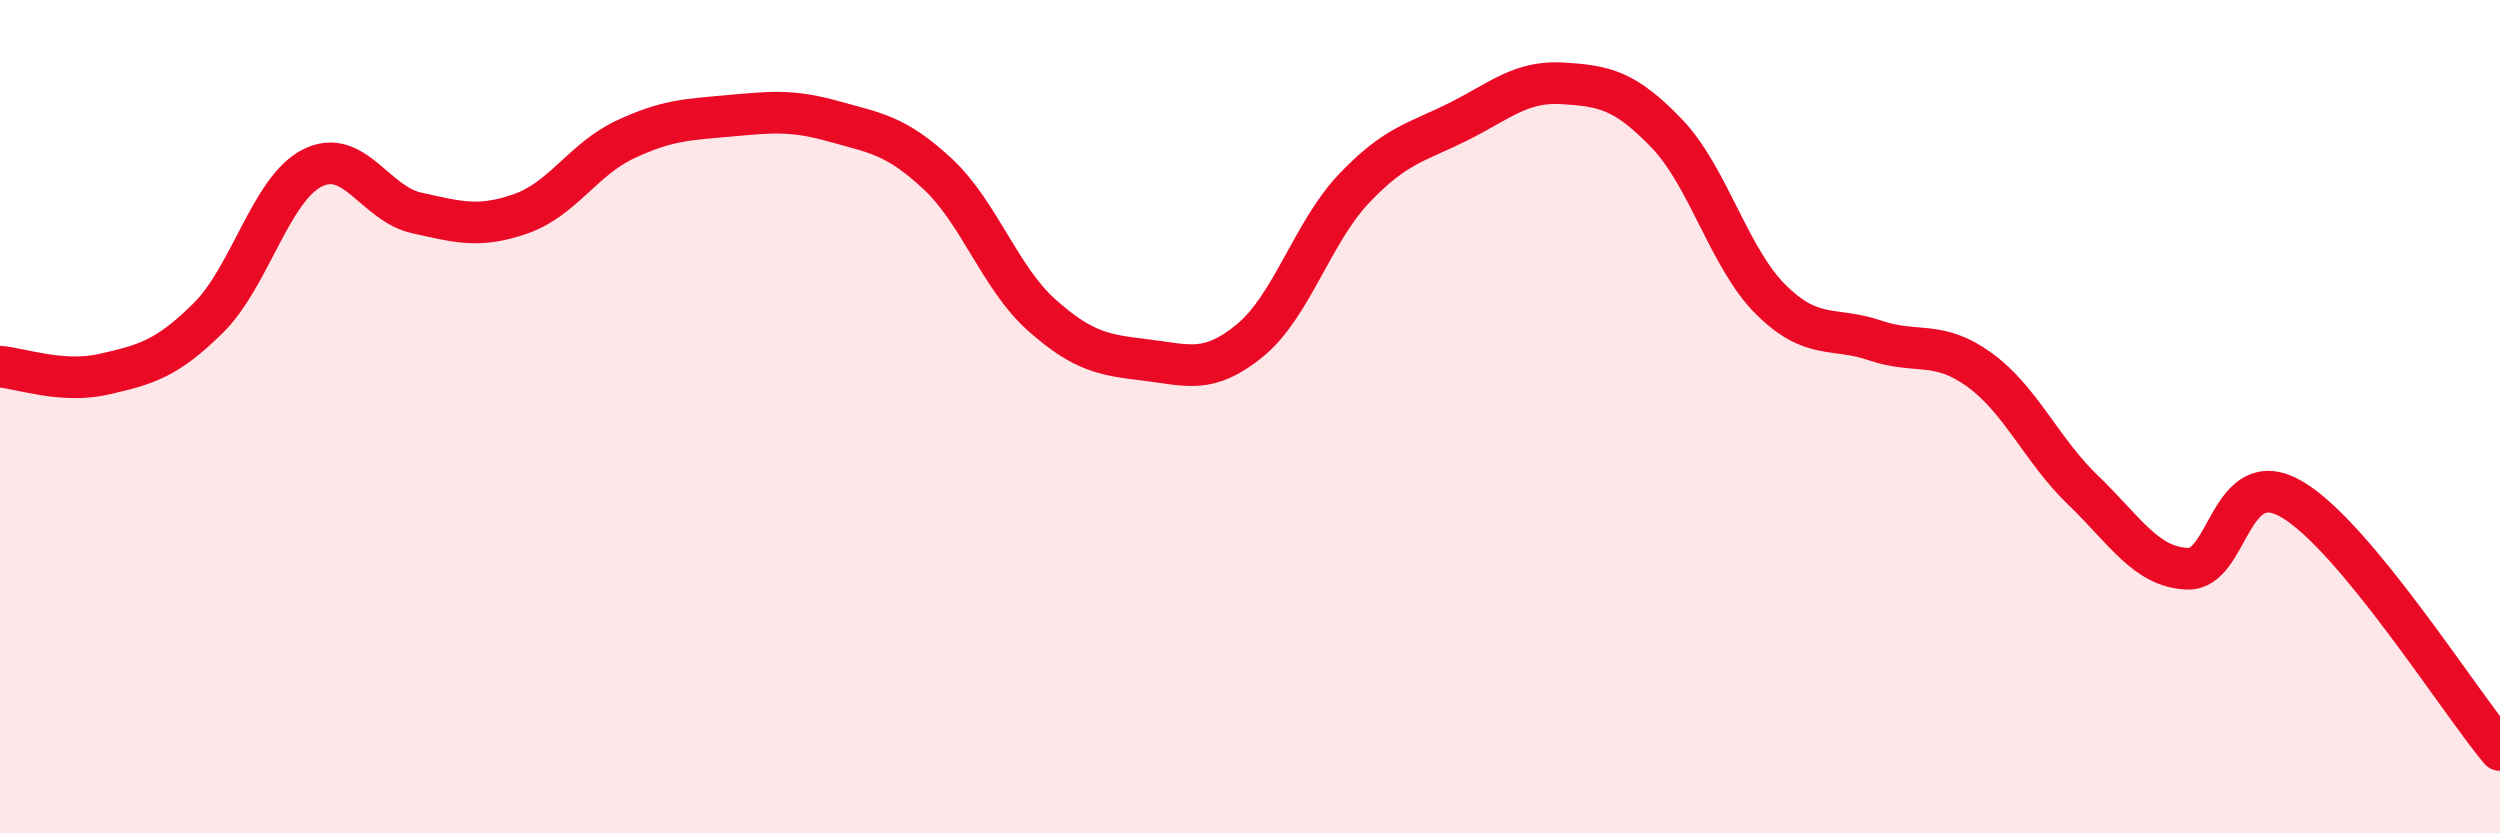
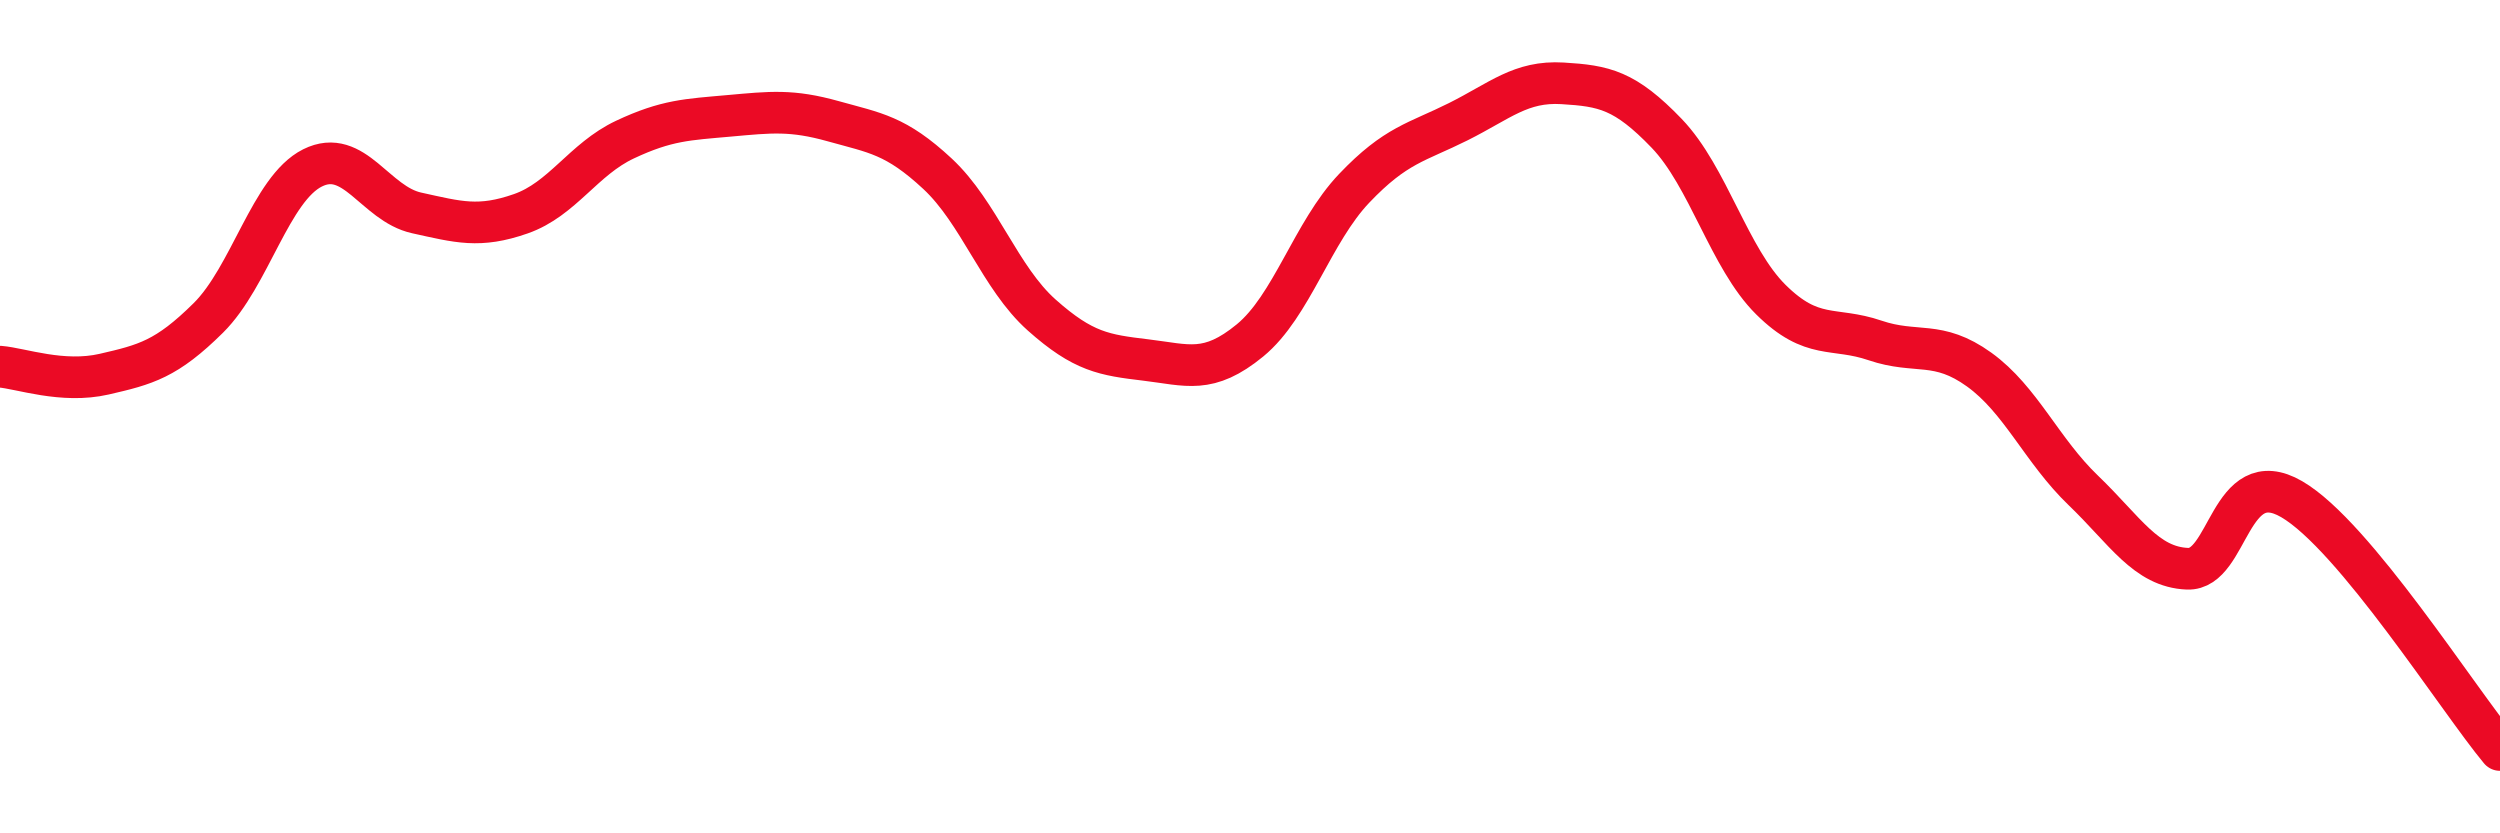
<svg xmlns="http://www.w3.org/2000/svg" width="60" height="20" viewBox="0 0 60 20">
-   <path d="M 0,8.8 C 0.5,8.84 1.5,9.21 2.5,8.98 C 3.5,8.75 4,8.62 5,7.63 C 6,6.64 6.5,4.53 7.5,4.03 C 8.5,3.53 9,4.89 10,5.11 C 11,5.33 11.5,5.48 12.5,5.13 C 13.5,4.78 14,3.82 15,3.35 C 16,2.88 16.5,2.87 17.5,2.78 C 18.5,2.69 19,2.63 20,2.91 C 21,3.19 21.5,3.24 22.5,4.17 C 23.5,5.1 24,6.67 25,7.56 C 26,8.45 26.5,8.52 27.5,8.64 C 28.5,8.76 29,8.99 30,8.17 C 31,7.35 31.5,5.57 32.5,4.52 C 33.5,3.47 34,3.42 35,2.92 C 36,2.42 36.5,1.94 37.5,2 C 38.5,2.06 39,2.16 40,3.2 C 41,4.24 41.5,6.2 42.5,7.19 C 43.5,8.18 44,7.83 45,8.17 C 46,8.51 46.5,8.15 47.5,8.87 C 48.5,9.59 49,10.81 50,11.77 C 51,12.73 51.5,13.61 52.5,13.65 C 53.5,13.69 53.5,11.11 55,11.98 C 56.5,12.85 59,16.8 60,18L60 20L0 20Z" fill="#EB0A25" opacity="0.1" stroke-linecap="round" stroke-linejoin="round" />
  <path d="M 0,8.8 C 0.5,8.84 1.5,9.21 2.5,8.98 C 3.5,8.75 4,8.62 5,7.63 C 6,6.64 6.5,4.53 7.5,4.03 C 8.5,3.53 9,4.89 10,5.11 C 11,5.33 11.5,5.48 12.5,5.13 C 13.5,4.78 14,3.82 15,3.35 C 16,2.88 16.5,2.87 17.5,2.78 C 18.5,2.69 19,2.63 20,2.91 C 21,3.19 21.5,3.24 22.5,4.17 C 23.5,5.1 24,6.67 25,7.56 C 26,8.45 26.5,8.52 27.5,8.64 C 28.5,8.76 29,8.99 30,8.17 C 31,7.35 31.5,5.57 32.5,4.52 C 33.5,3.47 34,3.42 35,2.92 C 36,2.42 36.5,1.94 37.5,2 C 38.5,2.06 39,2.16 40,3.2 C 41,4.24 41.5,6.2 42.5,7.19 C 43.5,8.18 44,7.83 45,8.17 C 46,8.51 46.5,8.15 47.5,8.87 C 48.5,9.59 49,10.81 50,11.77 C 51,12.73 51.5,13.61 52.5,13.65 C 53.5,13.69 53.5,11.11 55,11.98 C 56.5,12.85 59,16.8 60,18" stroke="#EB0A25" stroke-width="1" fill="none" stroke-linecap="round" stroke-linejoin="round" />
</svg>